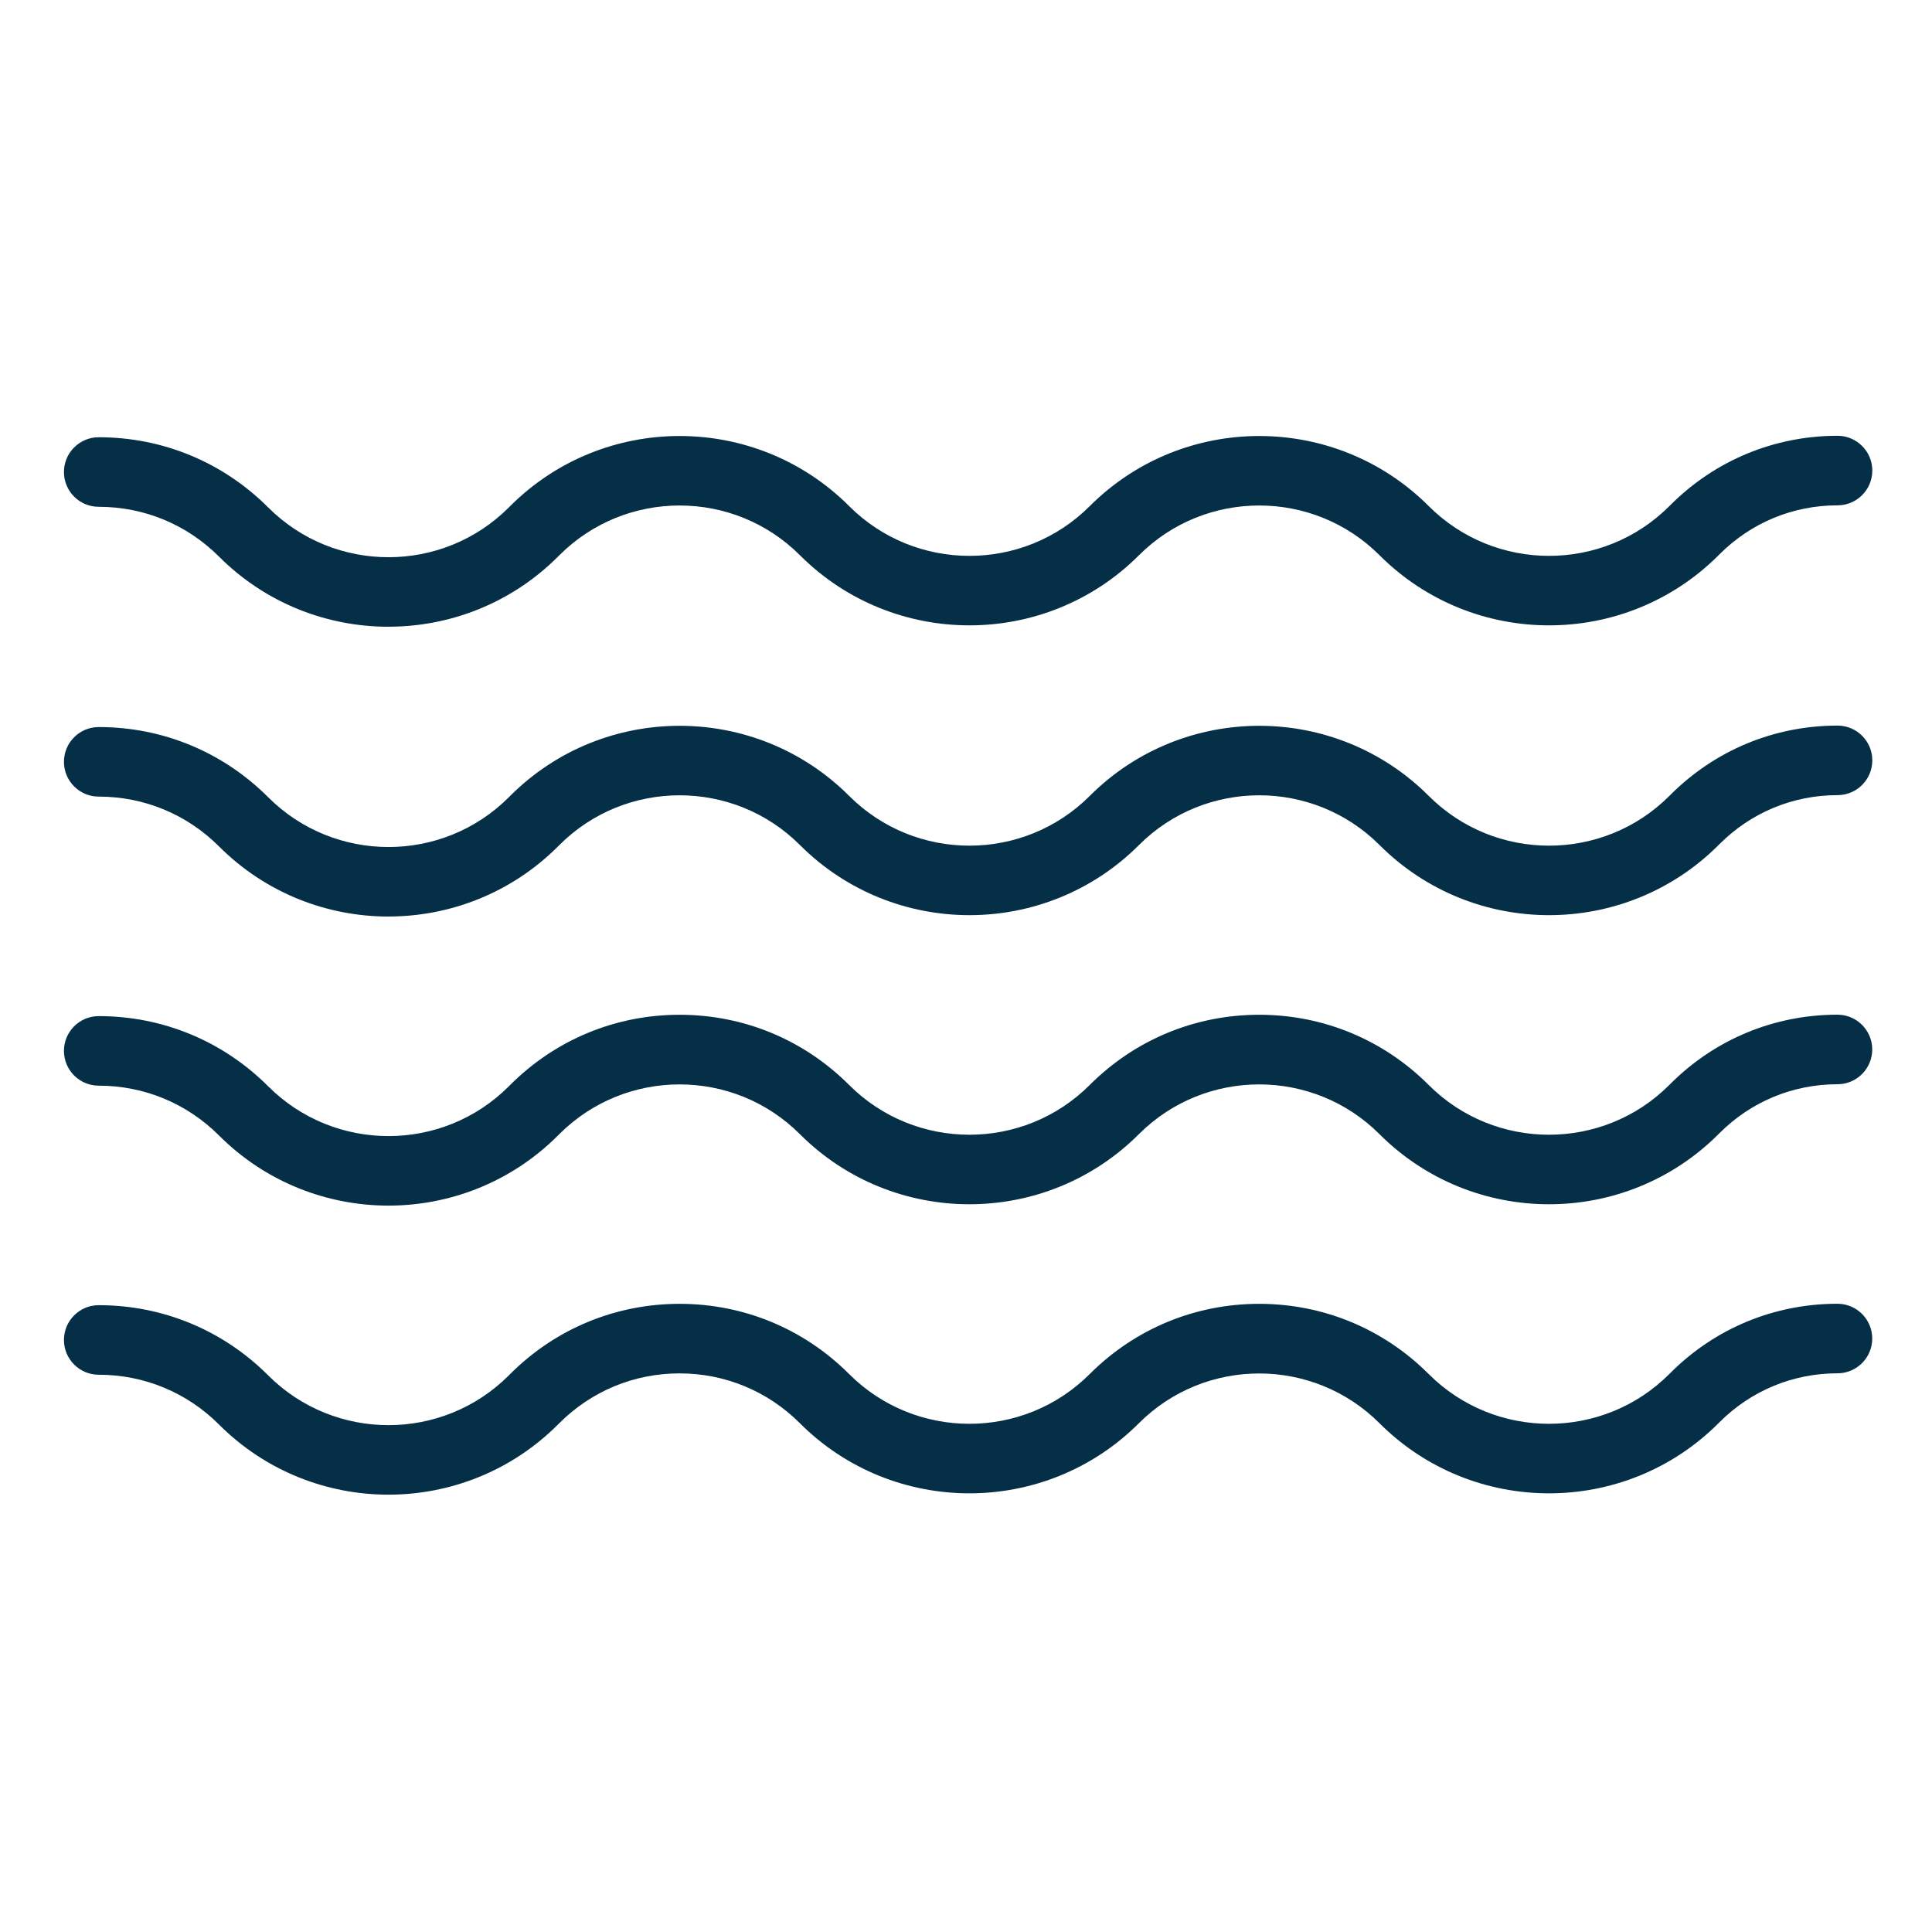
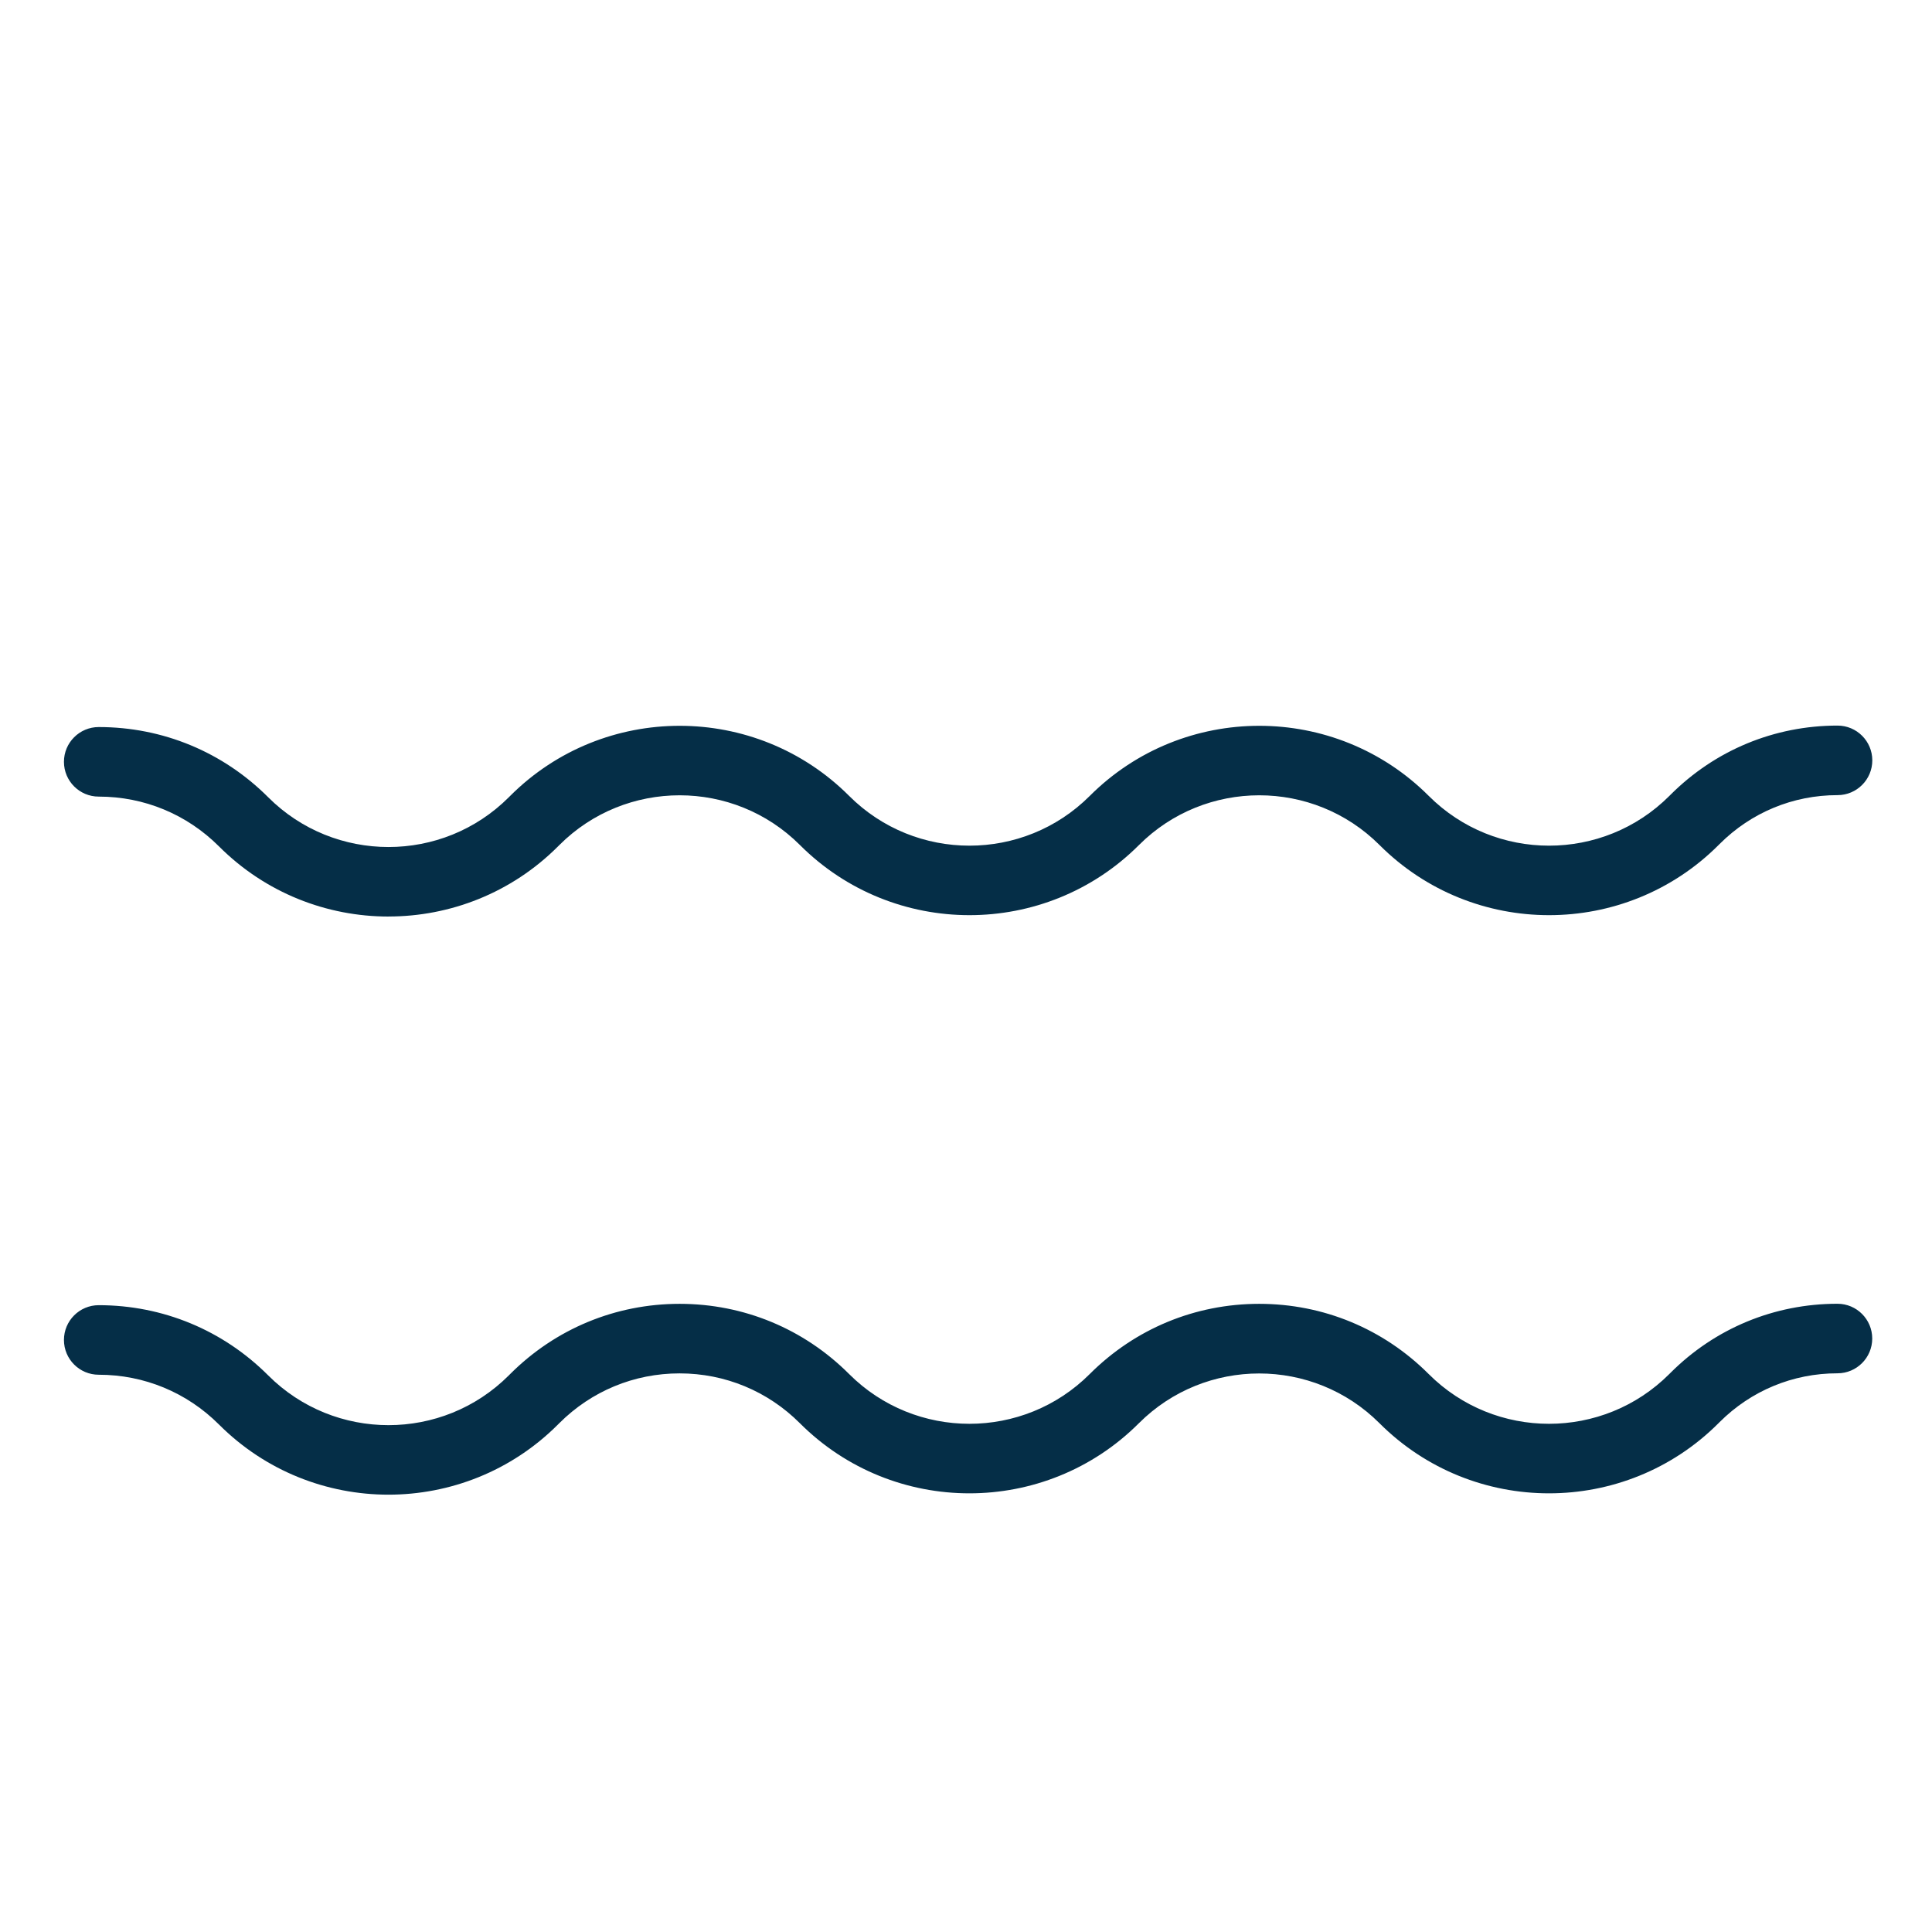
<svg xmlns="http://www.w3.org/2000/svg" id="Outlined_Icons" data-name="Outlined Icons" viewBox="0 0 500 500">
  <defs>
    <style>
      .cls-1 {
        fill: #052e47;
      }
    </style>
  </defs>
-   <path class="cls-1" d="M100.55,312.01c-15.89,0-31.77-6.05-43.86-18.14-8.32-8.32-19.37-12.9-31.14-12.9-4.97,0-9-4.03-9-9s4.03-9,9-9c16.57,0,32.15,6.45,43.86,18.17,17.17,17.17,45.1,17.17,62.27,0l.35-.35c11.72-11.72,27.29-18.17,43.86-18.17s32.15,6.45,43.86,18.17c17.17,17.17,45.1,17.17,62.27,0,11.72-11.72,27.29-18.17,43.86-18.17s32.15,6.45,43.86,18.17c17.17,17.17,45.1,17.17,62.27,0l.29-.29c11.55-11.55,26.9-17.9,43.23-17.9,4.97,0,9,4.03,9,9s-4.03,9-9,9c-11.52,0-22.35,4.49-30.5,12.63l-.29.29c-24.19,24.19-63.54,24.19-87.73,0-17.17-17.17-45.1-17.17-62.27,0-24.19,24.19-63.54,24.19-87.73,0-17.17-17.17-45.1-17.17-62.27,0l-.35.35c-12.09,12.09-27.98,18.14-43.86,18.14Z" />
  <path class="cls-1" d="M100.55,237.2c-15.89,0-31.77-6.05-43.86-18.14-8.32-8.32-19.37-12.9-31.14-12.9-4.97,0-9-4.03-9-9s4.03-9,9-9c16.57,0,32.15,6.45,43.86,18.17,17.17,17.17,45.1,17.17,62.27,0l.35-.35c24.19-24.19,63.54-24.19,87.73,0,17.17,17.17,45.1,17.17,62.27,0,24.19-24.19,63.54-24.19,87.73,0,17.17,17.17,45.1,17.17,62.27,0l.29-.29c11.55-11.55,26.9-17.91,43.23-17.91,4.97,0,9,4.03,9,9s-4.03,9-9,9c-11.52,0-22.35,4.49-30.5,12.63l-.29.29c-24.19,24.19-63.55,24.19-87.73,0-17.17-17.17-45.1-17.17-62.27,0-24.19,24.19-63.54,24.19-87.73,0-17.17-17.17-45.11-17.17-62.27,0l-.35.35c-12.09,12.09-27.98,18.14-43.86,18.14Z" />
-   <path class="cls-1" d="M100.55,162.2c-15.89,0-31.77-6.05-43.86-18.14-8.32-8.32-19.37-12.9-31.14-12.9-4.97,0-9-4.03-9-9s4.03-9,9-9c16.57,0,32.15,6.45,43.86,18.17,17.17,17.17,45.1,17.17,62.27,0l.35-.35c24.19-24.19,63.54-24.19,87.73,0,17.17,17.17,45.1,17.17,62.27,0,24.19-24.19,63.54-24.19,87.73,0,17.17,17.17,45.1,17.17,62.27,0l.29-.29c11.55-11.55,26.9-17.91,43.23-17.91,4.97,0,9,4.03,9,9s-4.03,9-9,9c-11.52,0-22.35,4.49-30.5,12.63l-.29.29c-24.19,24.19-63.55,24.19-87.73,0-17.17-17.17-45.1-17.17-62.27,0-24.19,24.19-63.54,24.19-87.73,0-17.17-17.17-45.11-17.17-62.27,0l-.35.35c-12.09,12.09-27.98,18.14-43.86,18.14Z" />
  <path class="cls-1" d="M100.55,386.82c-15.89,0-31.77-6.05-43.86-18.14-8.32-8.32-19.37-12.9-31.14-12.9-4.97,0-9-4.03-9-9s4.03-9,9-9c16.57,0,32.15,6.45,43.86,18.17,17.17,17.17,45.1,17.17,62.27,0l.35-.35c11.72-11.72,27.29-18.17,43.86-18.17s32.15,6.45,43.86,18.17c17.17,17.17,45.1,17.17,62.27,0,11.72-11.72,27.29-18.17,43.86-18.17s32.15,6.45,43.86,18.17c17.17,17.17,45.1,17.17,62.27,0l.29-.29c11.54-11.55,26.9-17.9,43.23-17.9,4.97,0,9,4.03,9,9s-4.03,9-9,9c-11.52,0-22.35,4.49-30.5,12.63l-.29.29c-24.19,24.19-63.54,24.19-87.73,0-17.17-17.17-45.1-17.17-62.27,0-24.19,24.19-63.54,24.19-87.73,0-8.32-8.32-19.37-12.9-31.14-12.9s-22.82,4.58-31.14,12.9l-.35.35c-12.09,12.09-27.98,18.14-43.86,18.14Z" />
</svg>